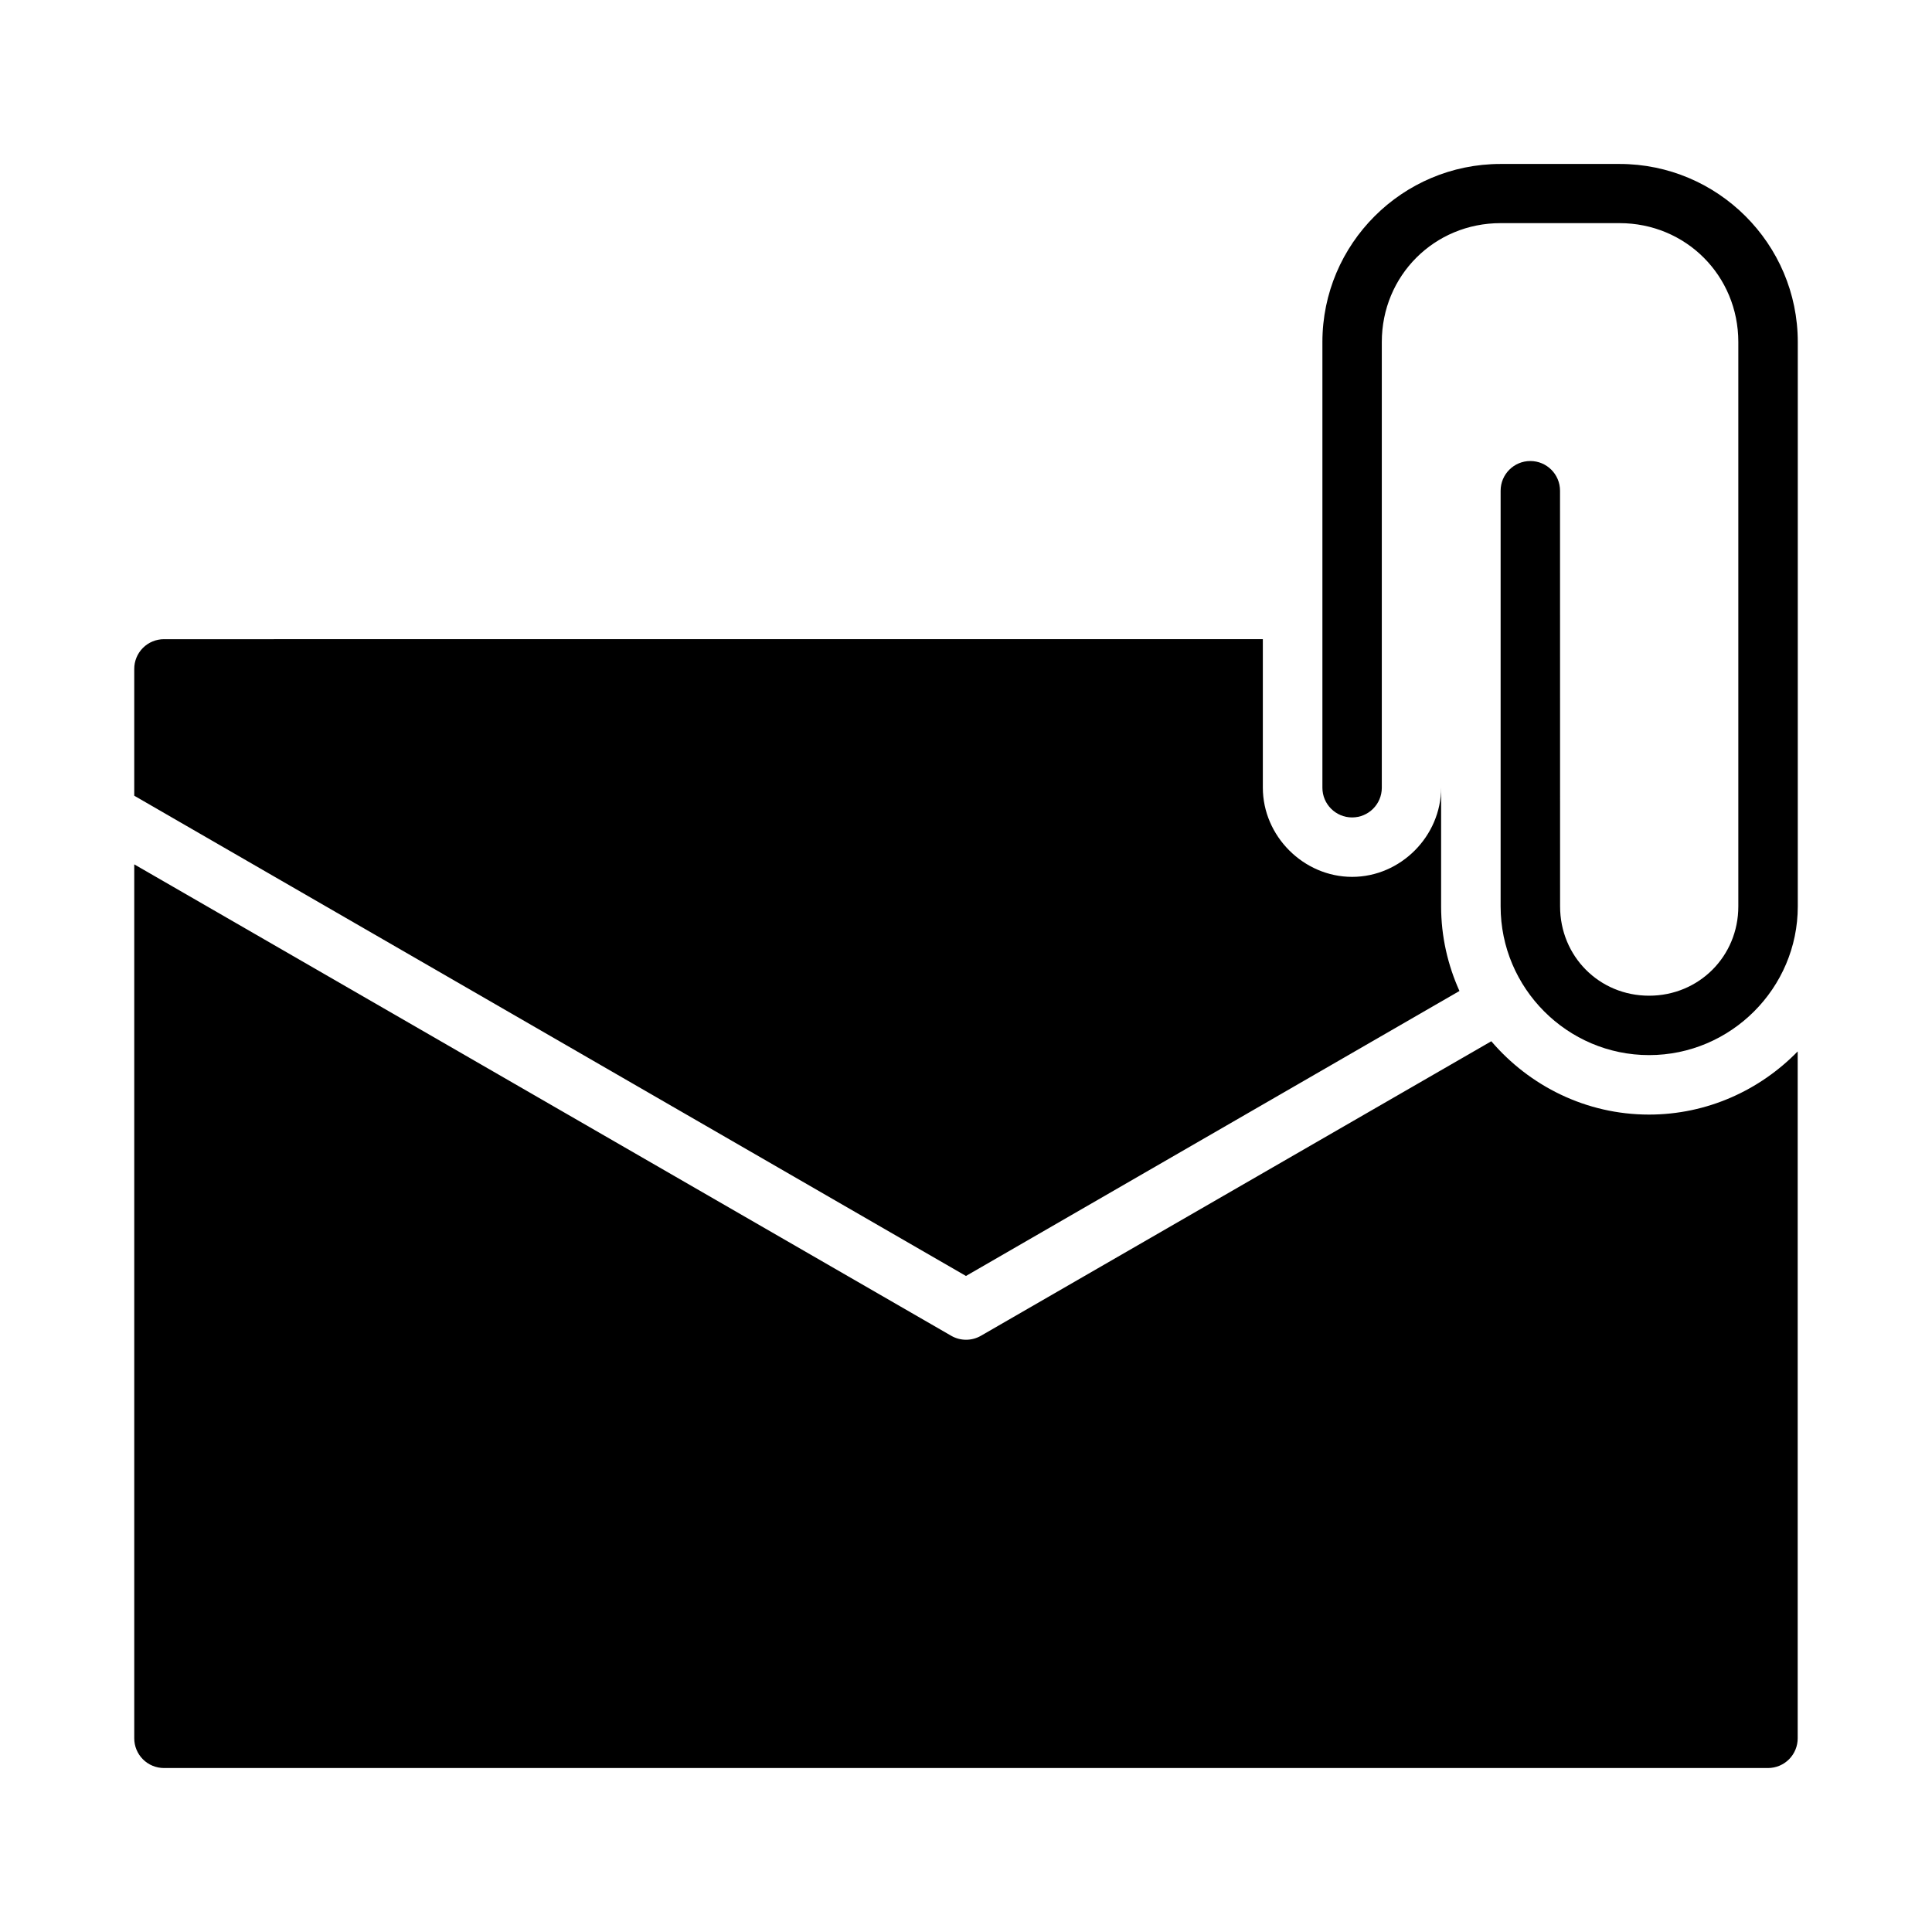
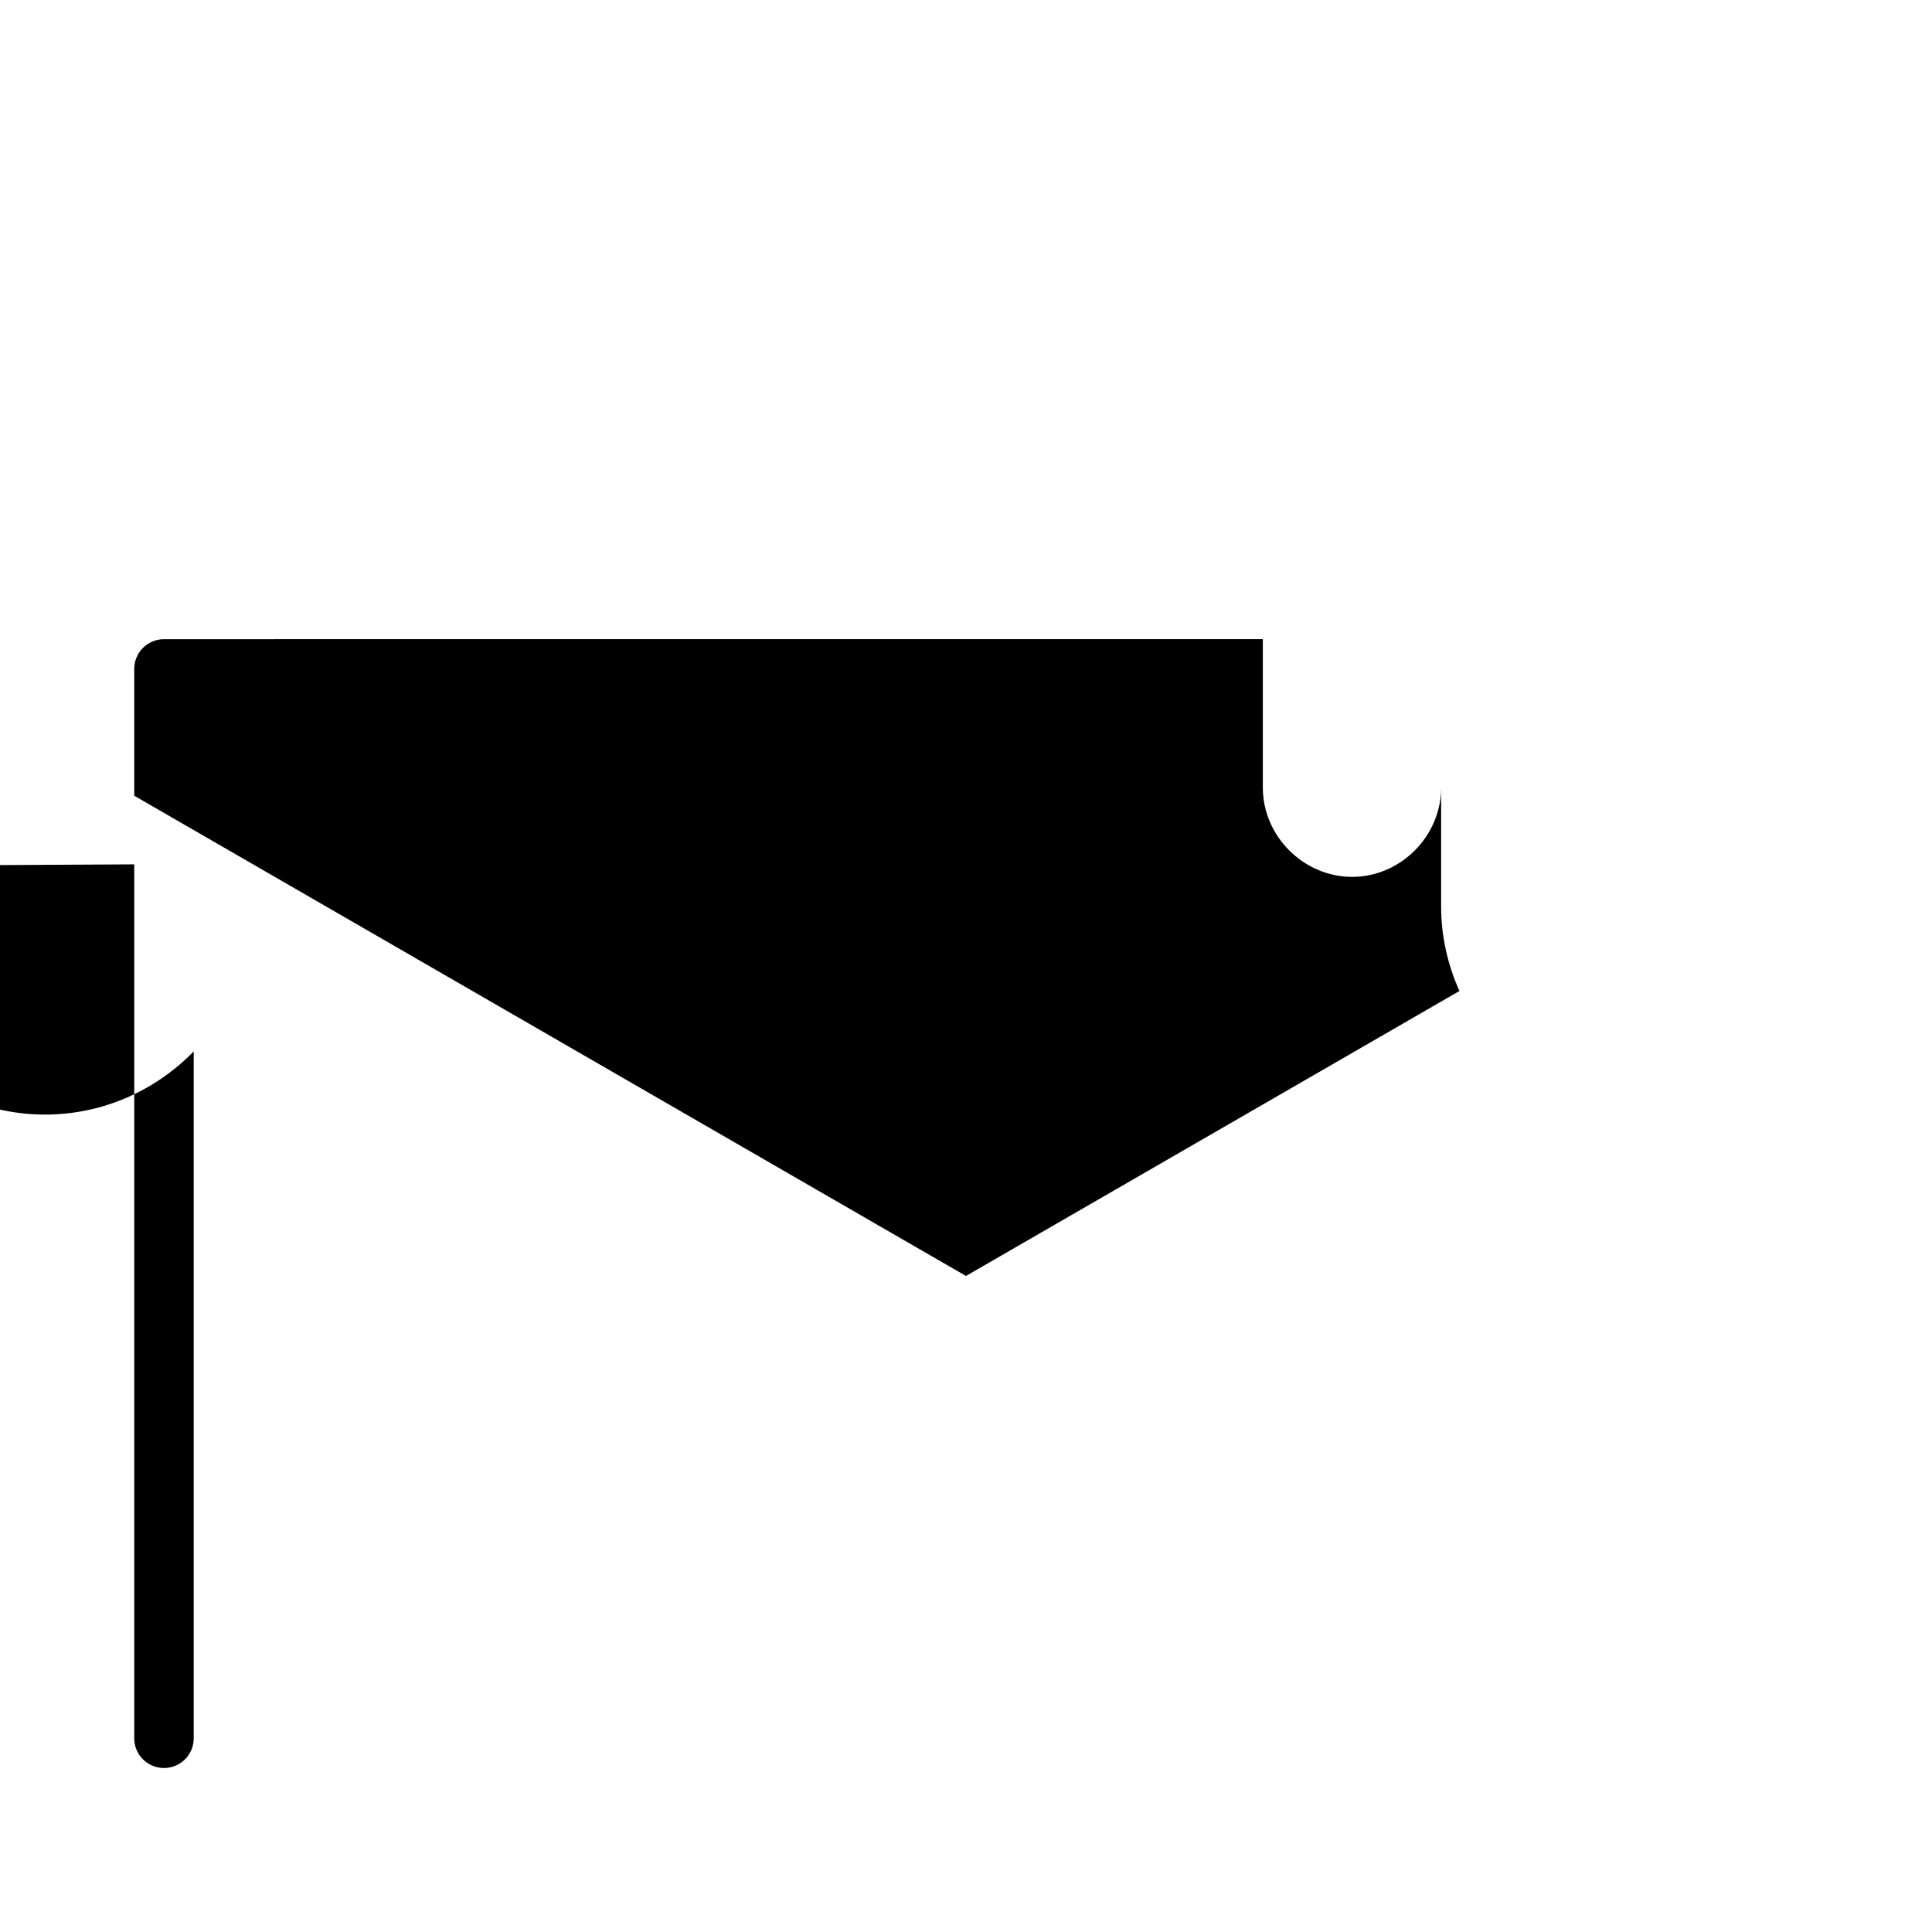
<svg xmlns="http://www.w3.org/2000/svg" fill="#000000" width="800px" height="800px" version="1.1" viewBox="144 144 512 512">
  <g>
-     <path d="m187.48 313.39c-2.098-0.008-4.113 0.824-5.598 2.305-1.484 1.484-2.316 3.5-2.305 5.598v33.578l11.793 6.812 208.62 120.46 130.78-75.523c-3.09-6.867-4.859-14.438-4.859-22.402v-31.488c0 12.855-10.727 23.648-23.586 23.648-12.855 0-23.66-10.789-23.66-23.648v-39.344zm-7.902 59.672v231.58c-0.012 2.098 0.82 4.113 2.305 5.598 1.484 1.484 3.5 2.312 5.598 2.305h425.07c2.09-0.004 4.09-0.84 5.566-2.32 1.473-1.484 2.297-3.492 2.289-5.582v-182.01c-10.043 10.301-24.023 16.742-39.406 16.742-16.672 0-31.66-7.586-41.789-19.434l-135.27 78.059c-2.43 1.395-5.414 1.395-7.844 0l-212.57-122.66z" />
-     <path d="m541.68 187.45c-26.031 0-47.23 21.156-47.23 47.188v118.12c0 4.348 3.523 7.871 7.871 7.871s7.871-3.523 7.871-7.871v-118.12c0-17.582 13.906-31.504 31.488-31.504h31.504c17.582 0 31.488 13.922 31.488 31.504v149.57c0 13.219-10.43 23.664-23.648 23.664s-23.586-10.445-23.586-23.664l-0.016-110.16c0-4.348-3.523-7.871-7.871-7.871s-7.871 3.523-7.871 7.871v110.16c0 21.668 17.676 39.406 39.344 39.406s39.406-17.738 39.406-39.406v-149.57c0-26.031-21.219-47.188-47.246-47.188z" />
+     <path d="m187.48 313.39c-2.098-0.008-4.113 0.824-5.598 2.305-1.484 1.484-2.316 3.5-2.305 5.598v33.578l11.793 6.812 208.62 120.46 130.78-75.523c-3.09-6.867-4.859-14.438-4.859-22.402v-31.488c0 12.855-10.727 23.648-23.586 23.648-12.855 0-23.66-10.789-23.66-23.648v-39.344zm-7.902 59.672v231.58c-0.012 2.098 0.82 4.113 2.305 5.598 1.484 1.484 3.5 2.312 5.598 2.305c2.09-0.004 4.09-0.84 5.566-2.32 1.473-1.484 2.297-3.492 2.289-5.582v-182.01c-10.043 10.301-24.023 16.742-39.406 16.742-16.672 0-31.66-7.586-41.789-19.434l-135.27 78.059c-2.43 1.395-5.414 1.395-7.844 0l-212.57-122.66z" />
  </g>
</svg>